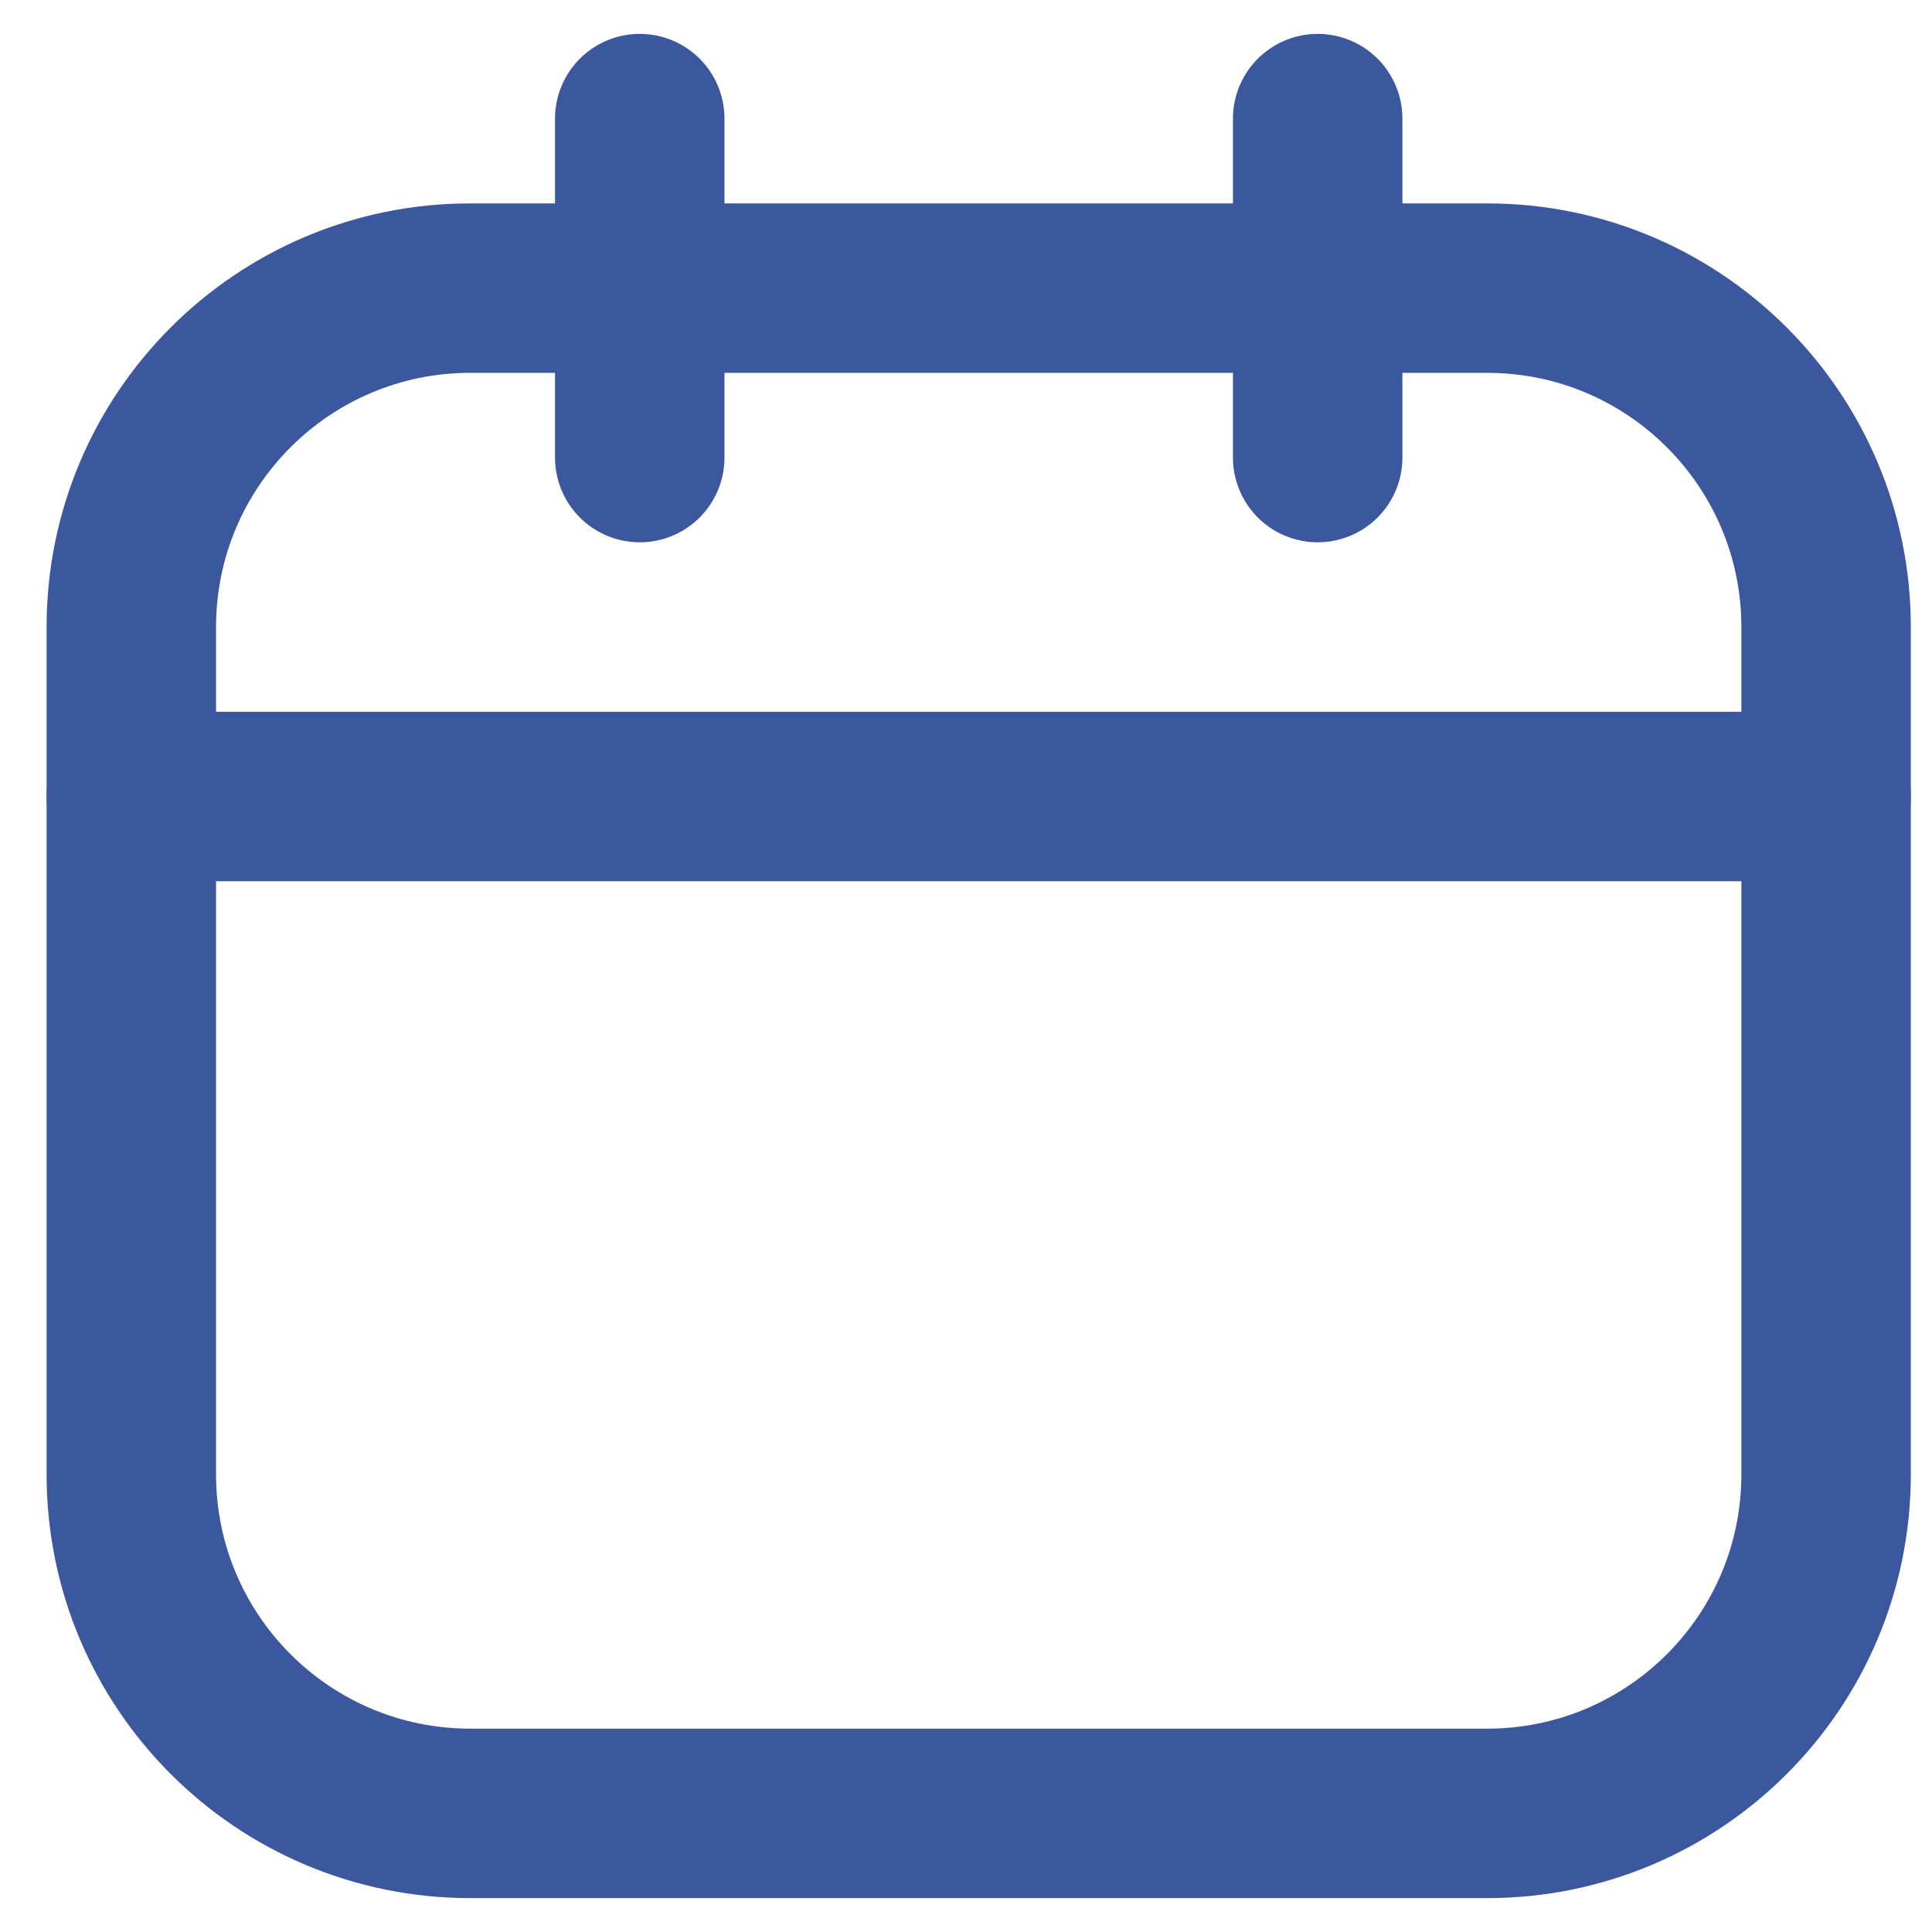
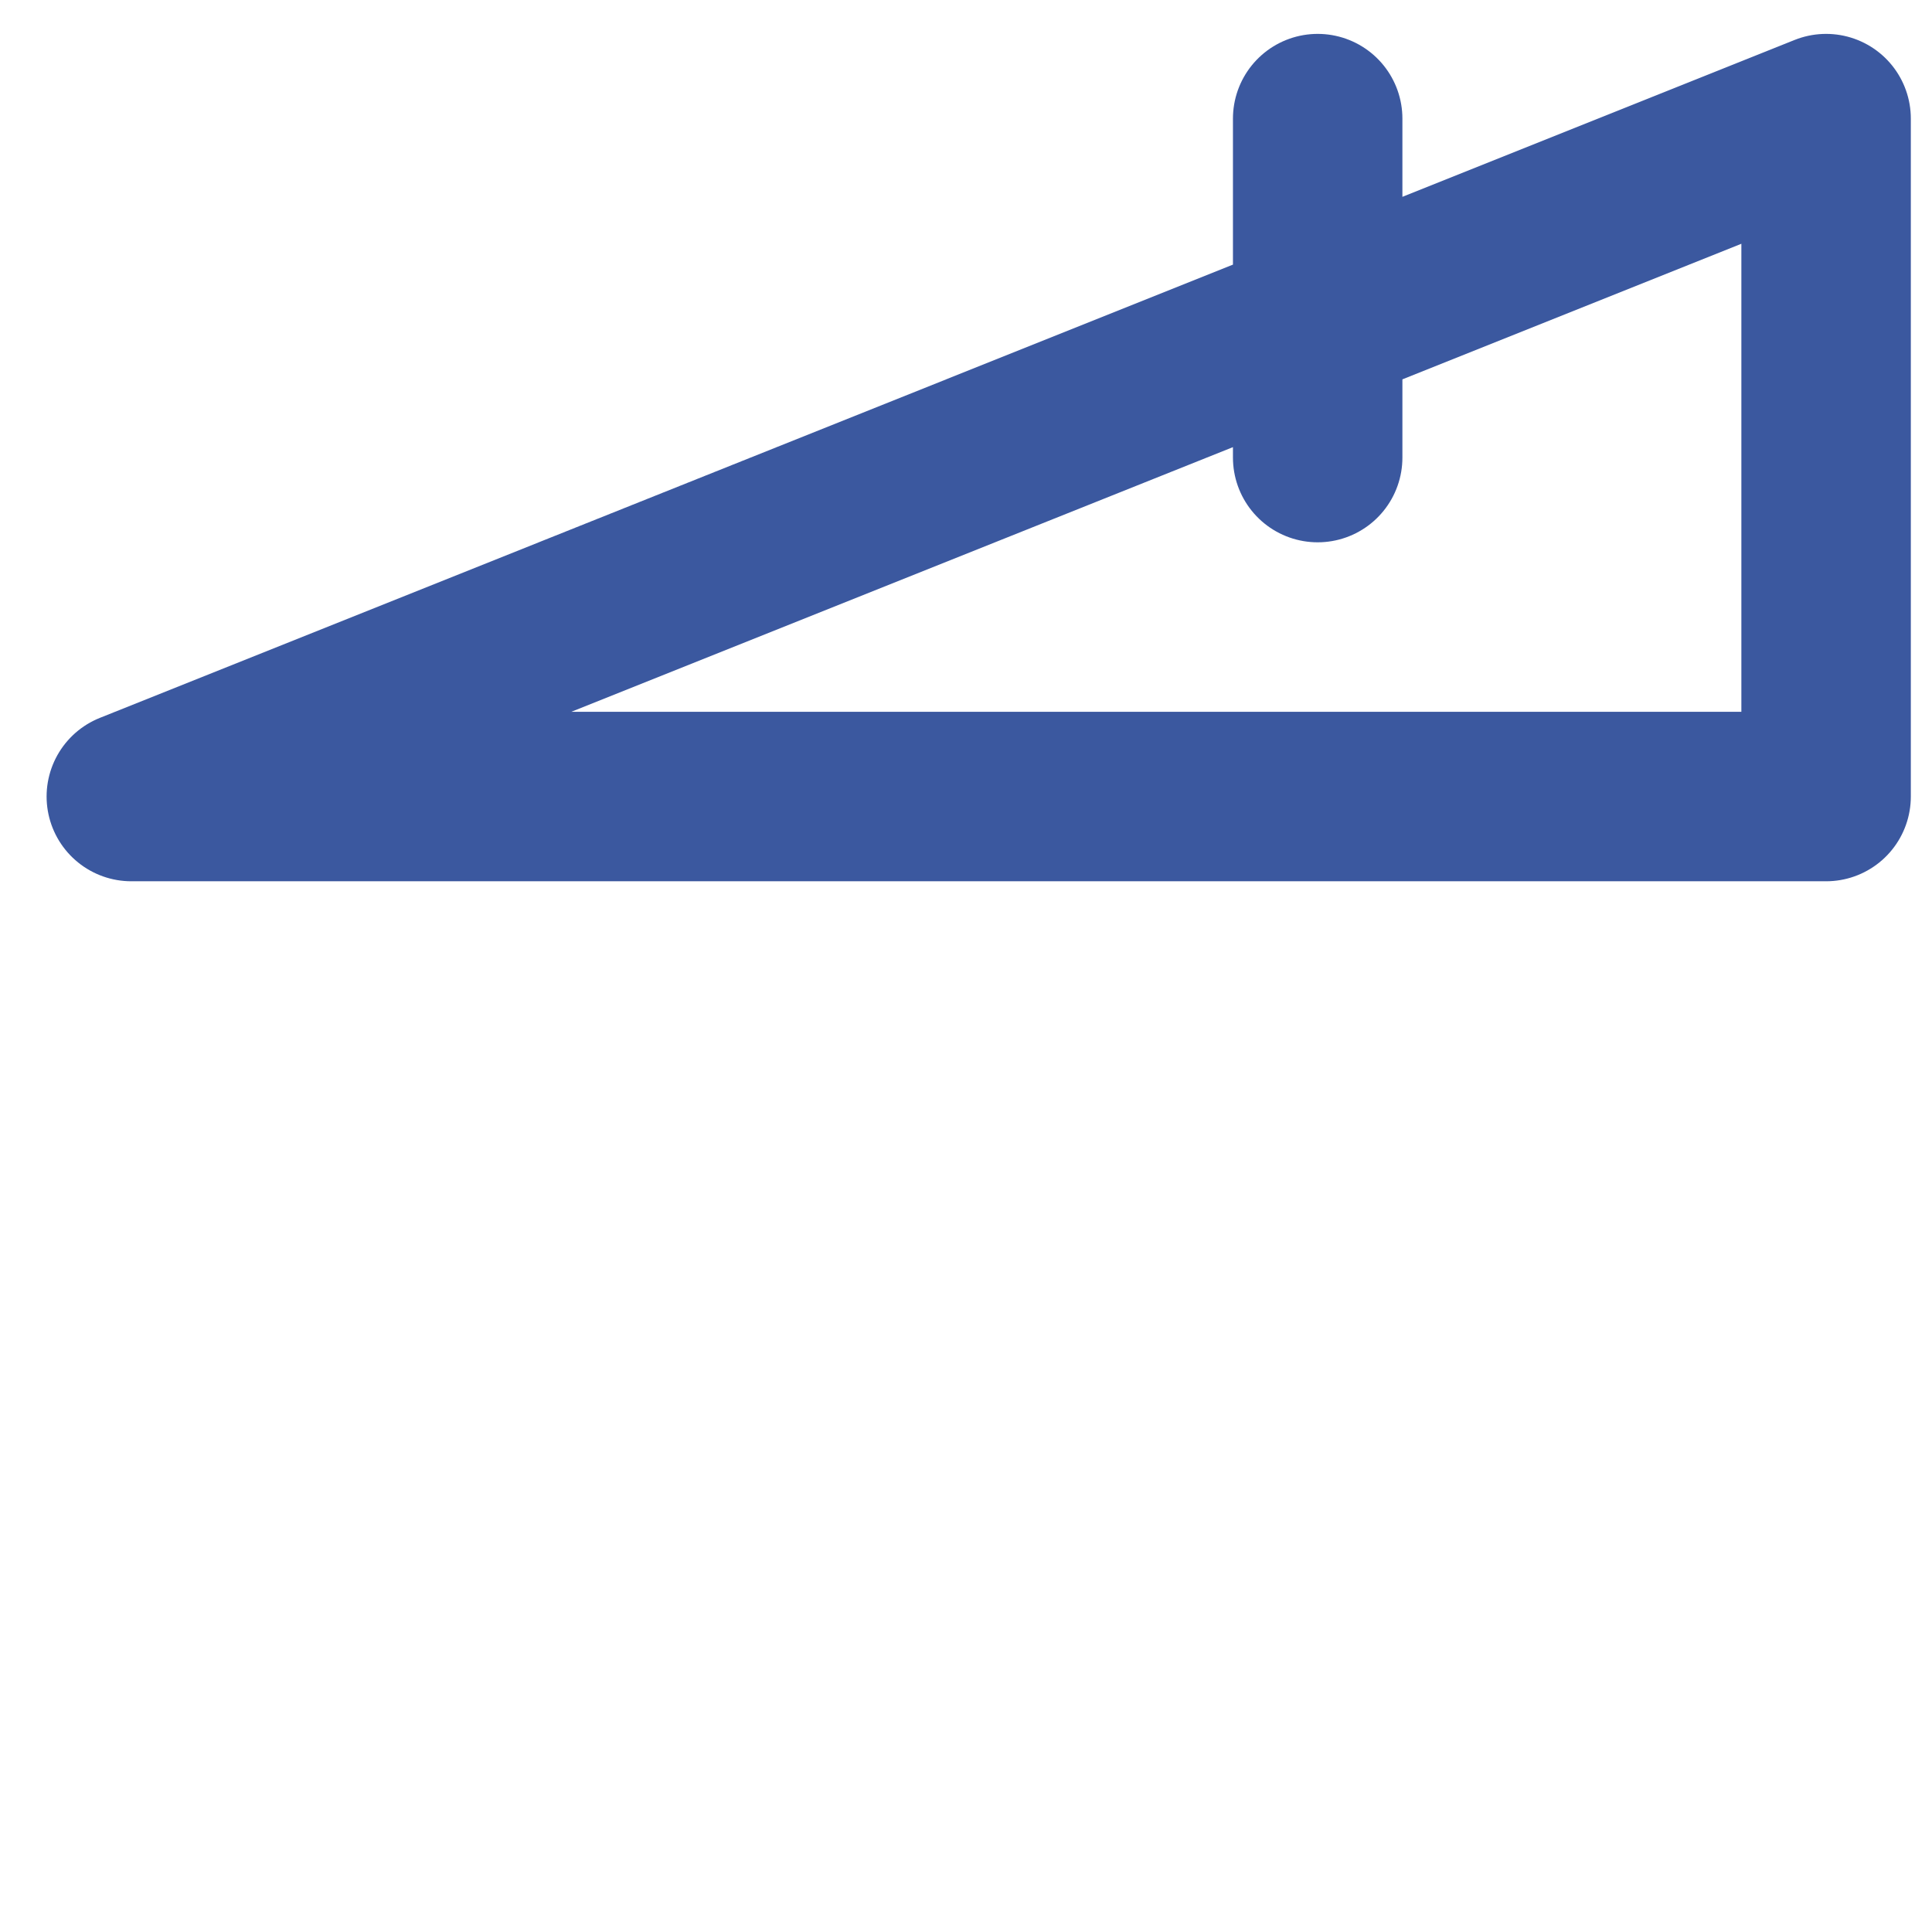
<svg xmlns="http://www.w3.org/2000/svg" width="38" height="38" viewBox="0 0 38 38" fill="none">
-   <path d="M29.25 5.667H9.25C5.568 5.667 2.583 8.652 2.583 12.333V29C2.583 32.682 5.568 35.667 9.25 35.667H29.25C32.932 35.667 35.917 32.682 35.917 29V12.333C35.917 8.652 32.932 5.667 29.25 5.667Z" stroke="#3B589F" stroke-width="3.333" stroke-linecap="round" stroke-linejoin="round" />
-   <path d="M2.583 15.667H35.917M12.583 2.333V9V2.333ZM25.917 2.333V9V2.333Z" stroke="#3B589F" stroke-width="3.333" stroke-linecap="round" stroke-linejoin="round" />
+   <path d="M2.583 15.667H35.917V9V2.333ZM25.917 2.333V9V2.333Z" stroke="#3B589F" stroke-width="3.333" stroke-linecap="round" stroke-linejoin="round" />
</svg>